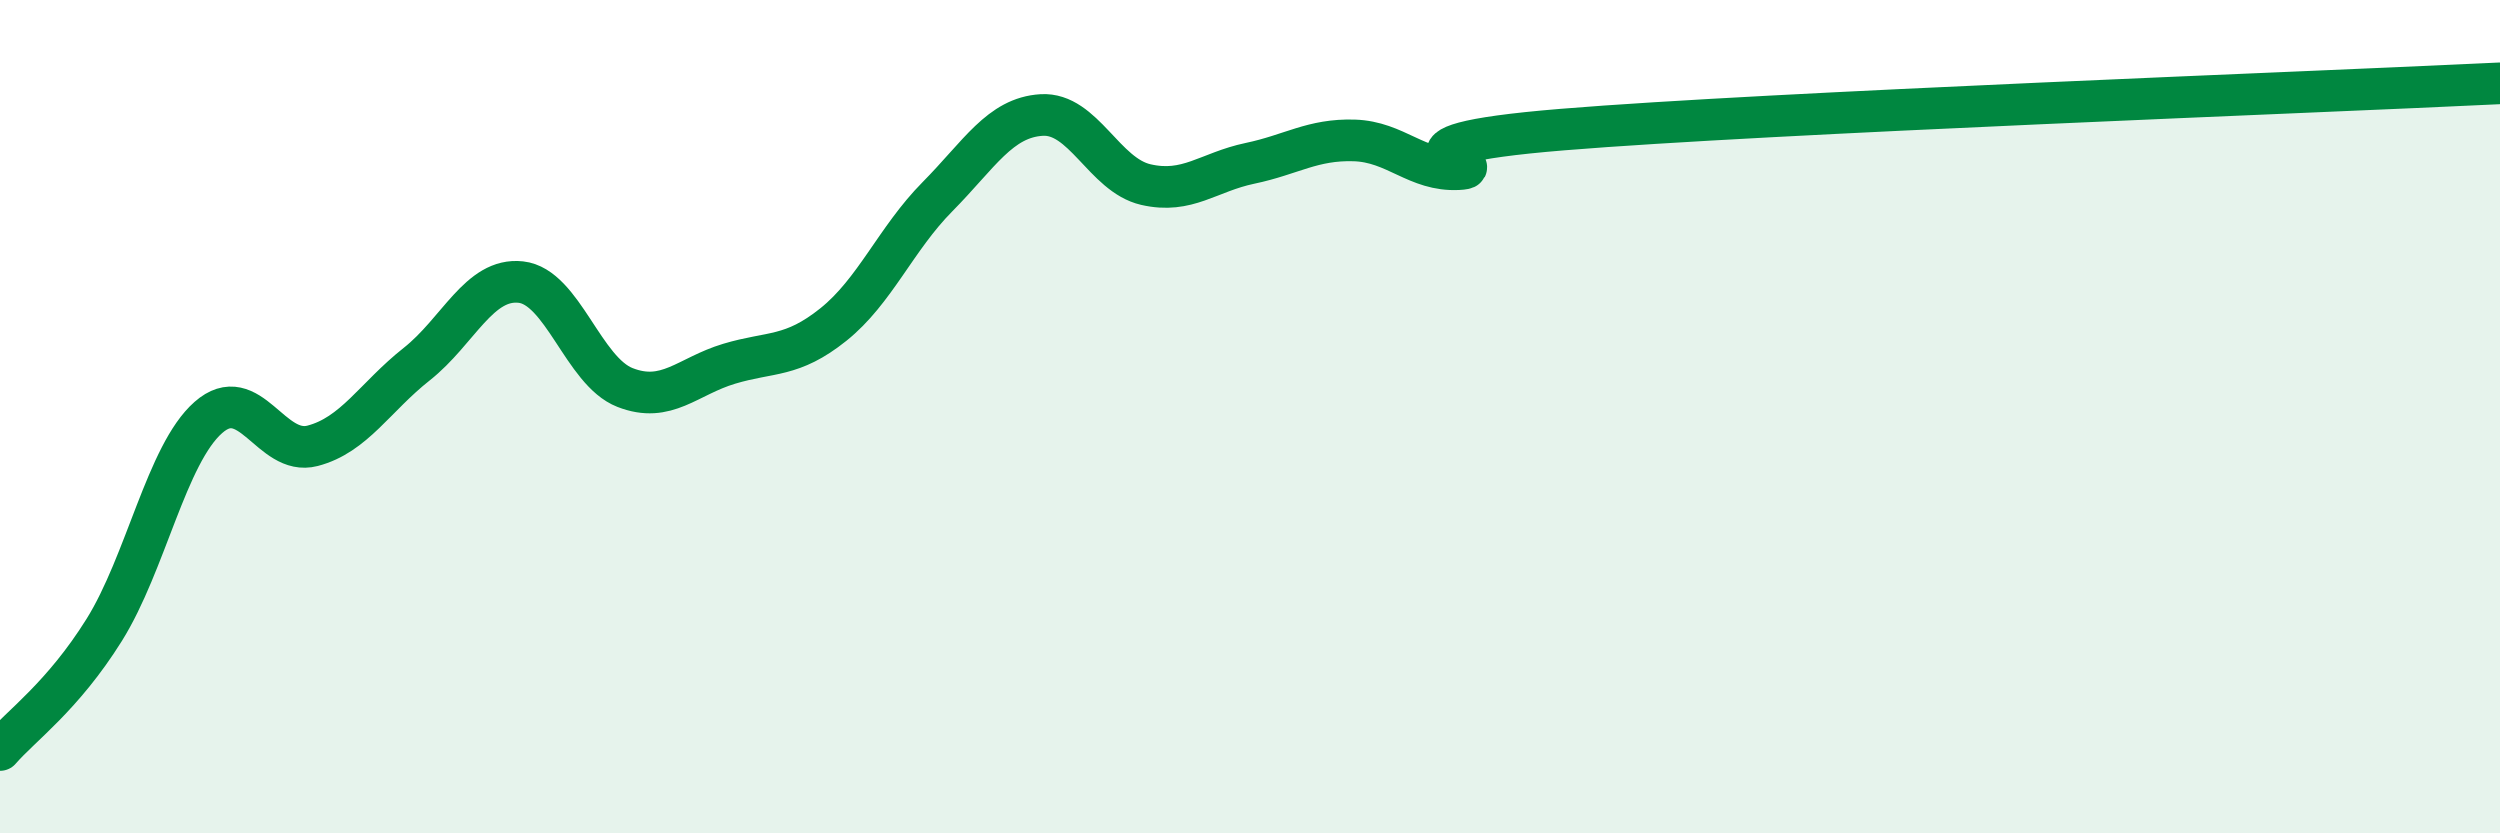
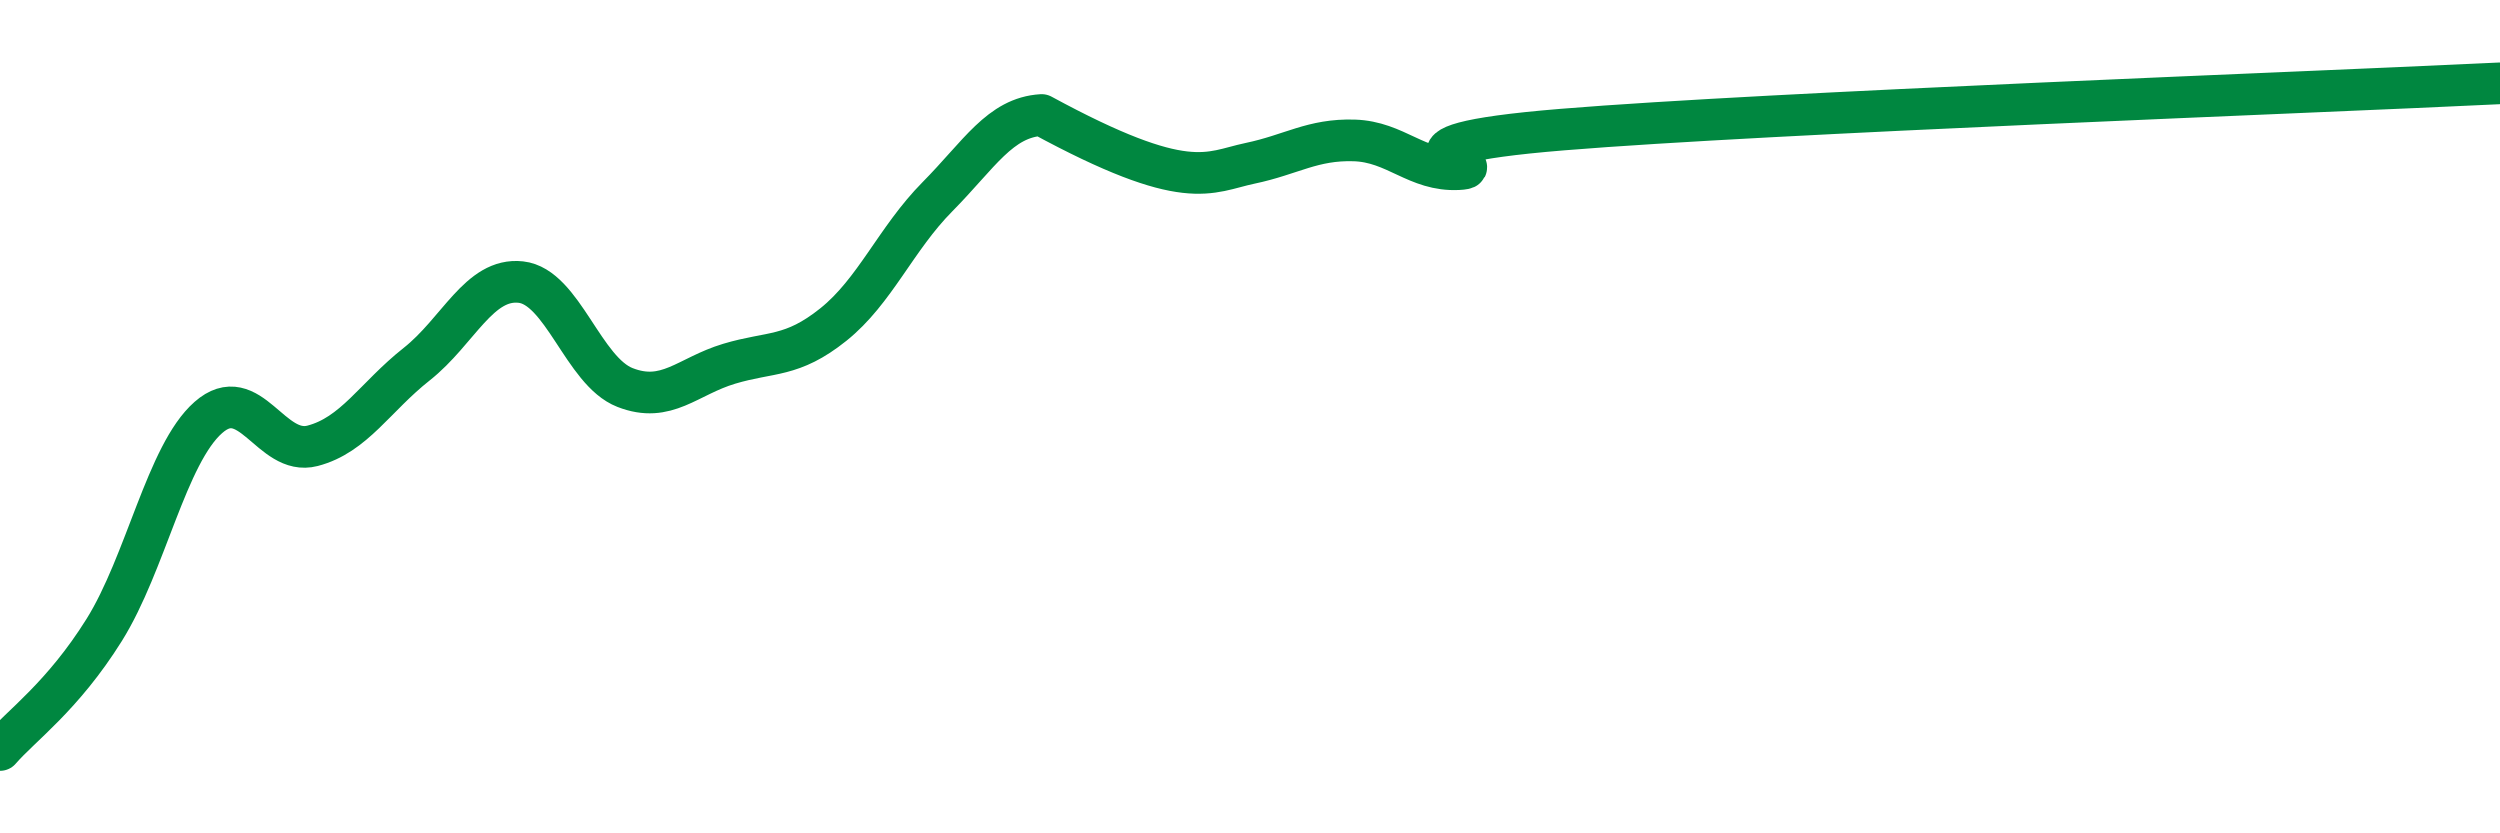
<svg xmlns="http://www.w3.org/2000/svg" width="60" height="20" viewBox="0 0 60 20">
-   <path d="M 0,18 C 0.5,17.42 1.5,16.72 2.5,15.12 C 3.5,13.52 4,10.9 5,10.02 C 6,9.14 6.5,10.96 7.5,10.7 C 8.5,10.44 9,9.53 10,8.74 C 11,7.95 11.5,6.66 12.5,6.77 C 13.5,6.88 14,8.91 15,9.3 C 16,9.69 16.5,9.03 17.5,8.73 C 18.5,8.43 19,8.59 20,7.79 C 21,6.99 21.5,5.73 22.5,4.72 C 23.5,3.71 24,2.82 25,2.76 C 26,2.7 26.5,4.2 27.5,4.43 C 28.5,4.66 29,4.13 30,3.92 C 31,3.71 31.5,3.34 32.5,3.37 C 33.5,3.4 34,4.11 35,4.06 C 36,4.01 32.5,3.52 37.5,3.11 C 42.5,2.7 55.5,2.22 60,2L60 20L0 20Z" fill="#008740" opacity="0.1" stroke-linecap="round" stroke-linejoin="round" />
-   <path d="M 0,18 C 0.5,17.42 1.5,16.72 2.5,15.12 C 3.5,13.52 4,10.9 5,10.02 C 6,9.14 6.5,10.96 7.5,10.7 C 8.5,10.44 9,9.53 10,8.74 C 11,7.95 11.5,6.66 12.5,6.77 C 13.5,6.88 14,8.91 15,9.3 C 16,9.69 16.5,9.03 17.5,8.73 C 18.5,8.43 19,8.59 20,7.79 C 21,6.99 21.5,5.73 22.5,4.72 C 23.5,3.71 24,2.82 25,2.76 C 26,2.7 26.5,4.2 27.5,4.43 C 28.5,4.66 29,4.13 30,3.92 C 31,3.71 31.5,3.34 32.5,3.37 C 33.5,3.4 34,4.11 35,4.06 C 36,4.01 32.5,3.52 37.5,3.11 C 42.5,2.7 55.5,2.22 60,2" stroke="#008740" stroke-width="1" fill="none" stroke-linecap="round" stroke-linejoin="round" />
+   <path d="M 0,18 C 0.5,17.42 1.5,16.72 2.5,15.12 C 3.5,13.52 4,10.9 5,10.02 C 6,9.14 6.5,10.96 7.5,10.7 C 8.5,10.44 9,9.53 10,8.74 C 11,7.95 11.5,6.66 12.5,6.77 C 13.5,6.88 14,8.91 15,9.3 C 16,9.69 16.5,9.03 17.5,8.73 C 18.5,8.43 19,8.59 20,7.79 C 21,6.99 21.5,5.73 22.5,4.72 C 23.5,3.71 24,2.82 25,2.76 C 28.5,4.66 29,4.13 30,3.92 C 31,3.71 31.5,3.34 32.5,3.37 C 33.5,3.4 34,4.11 35,4.06 C 36,4.01 32.5,3.52 37.5,3.11 C 42.5,2.7 55.5,2.22 60,2" stroke="#008740" stroke-width="1" fill="none" stroke-linecap="round" stroke-linejoin="round" />
</svg>